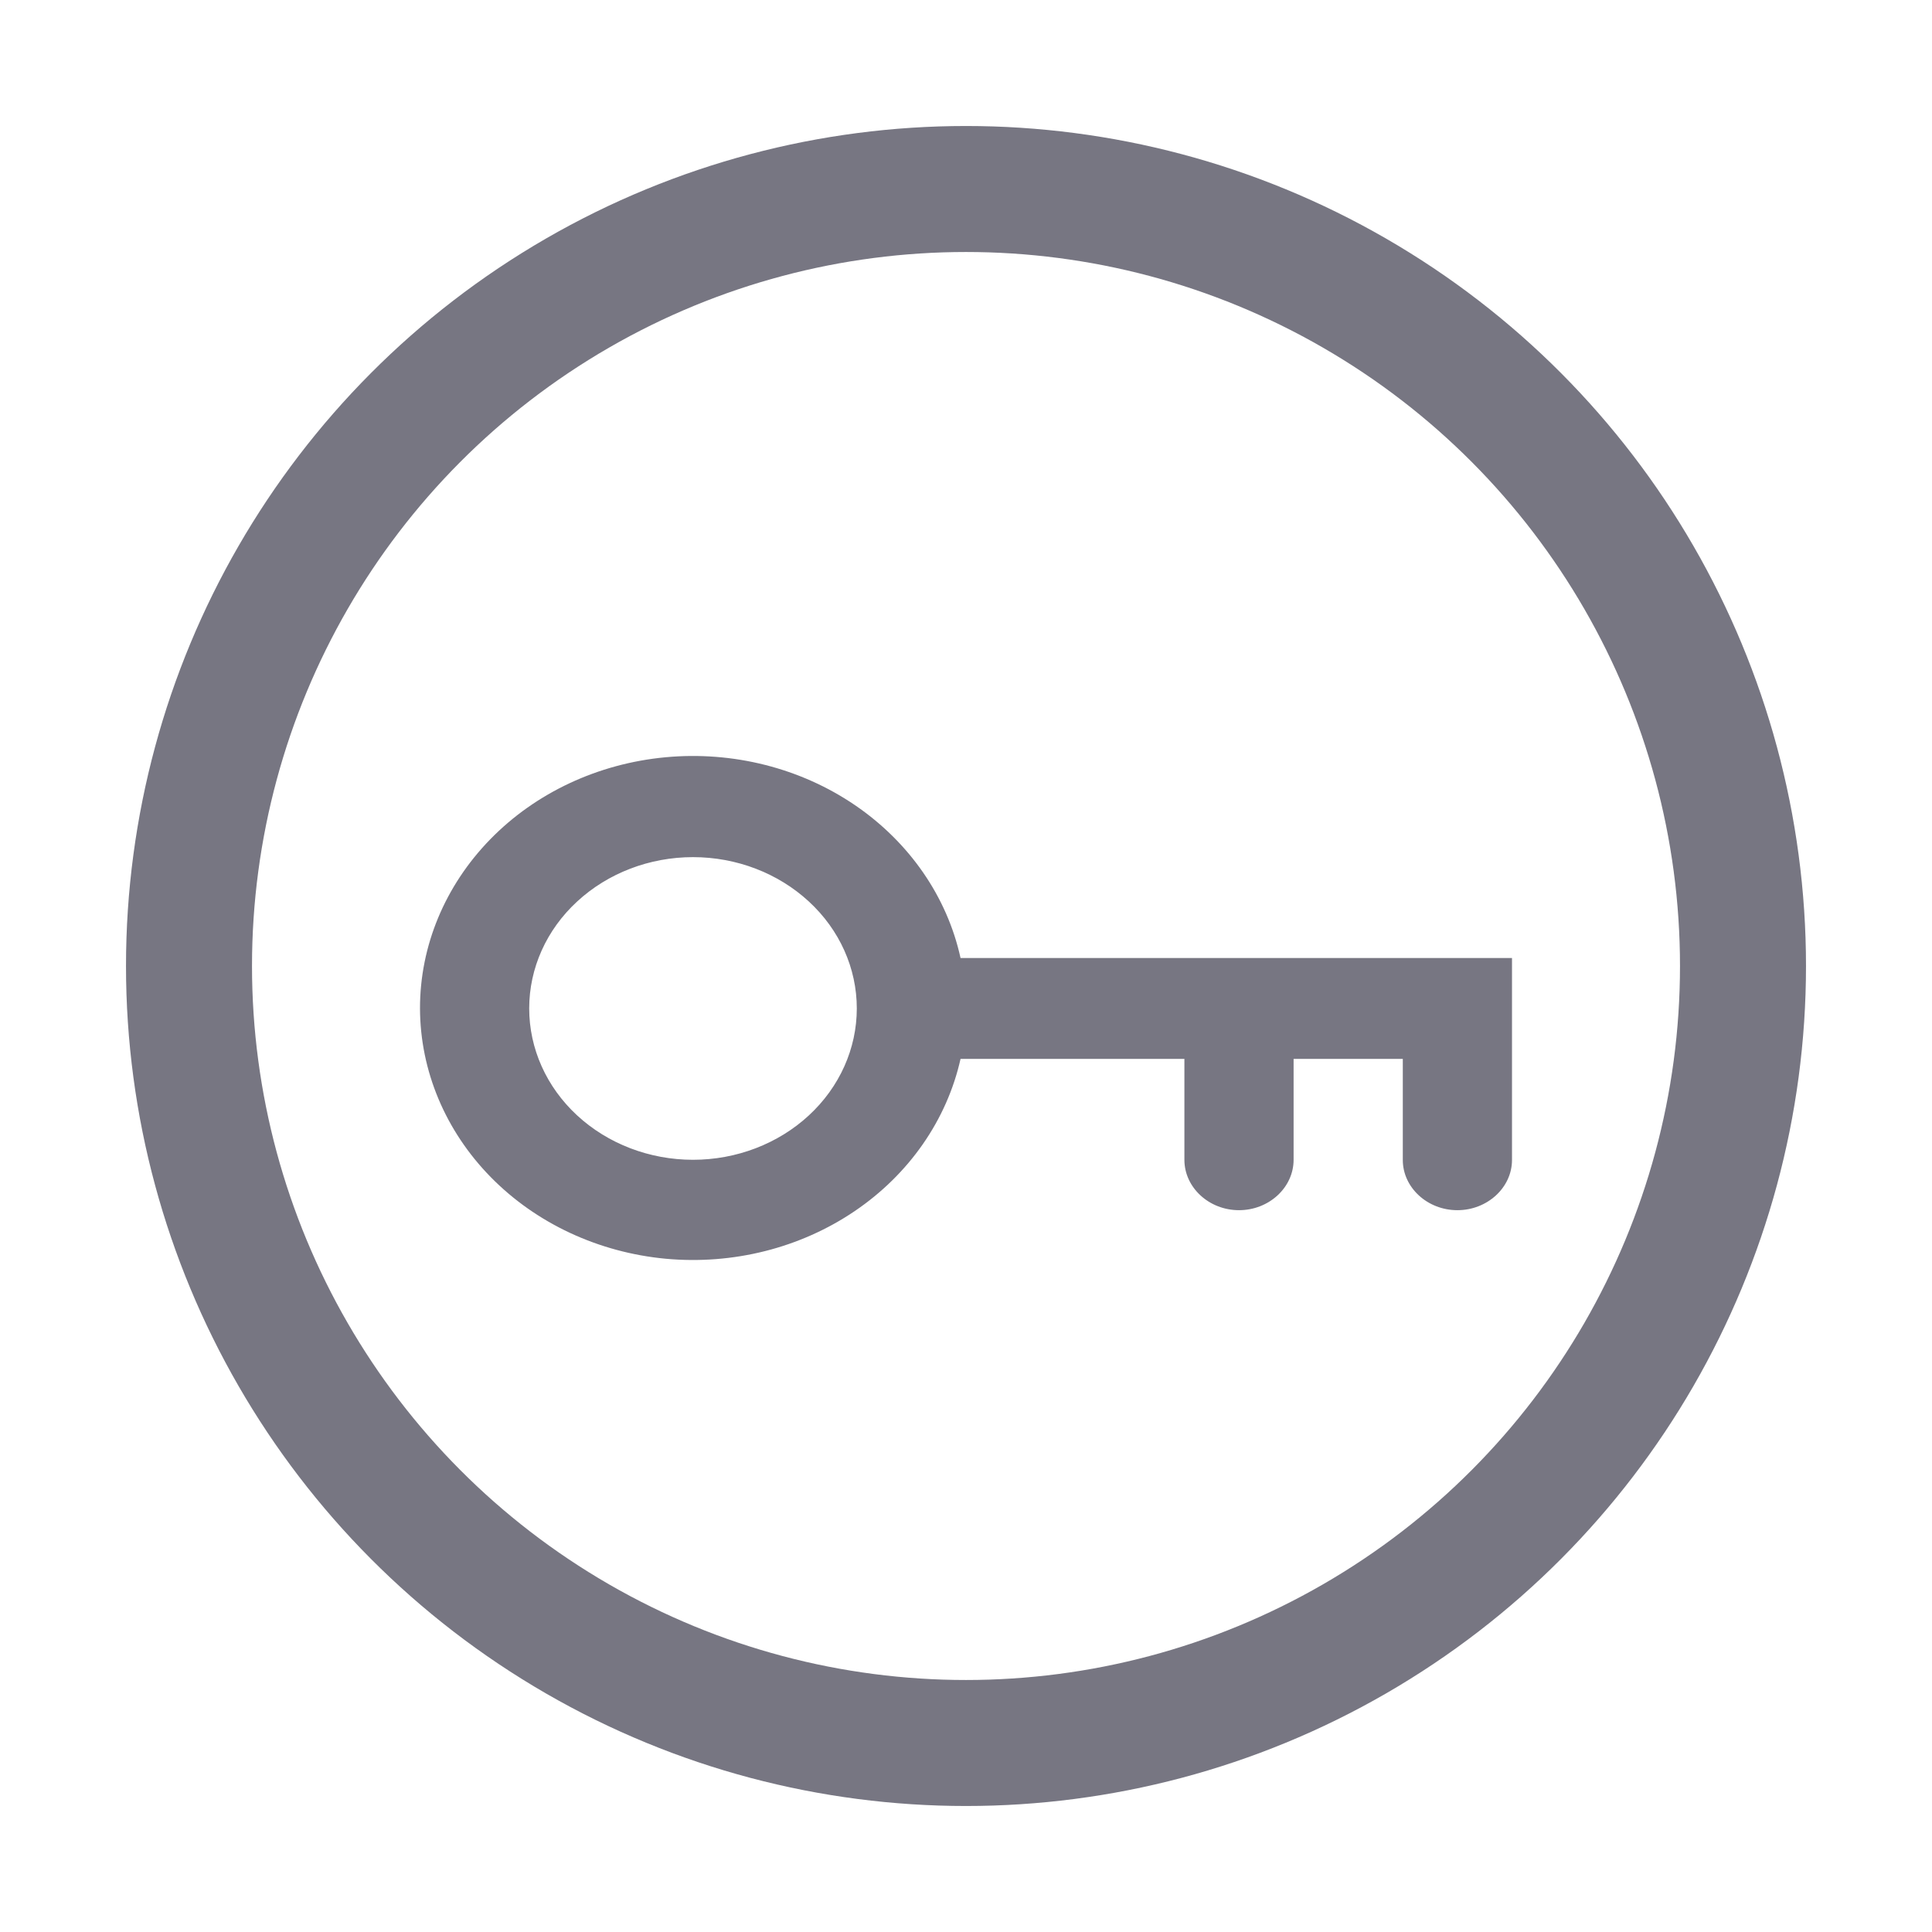
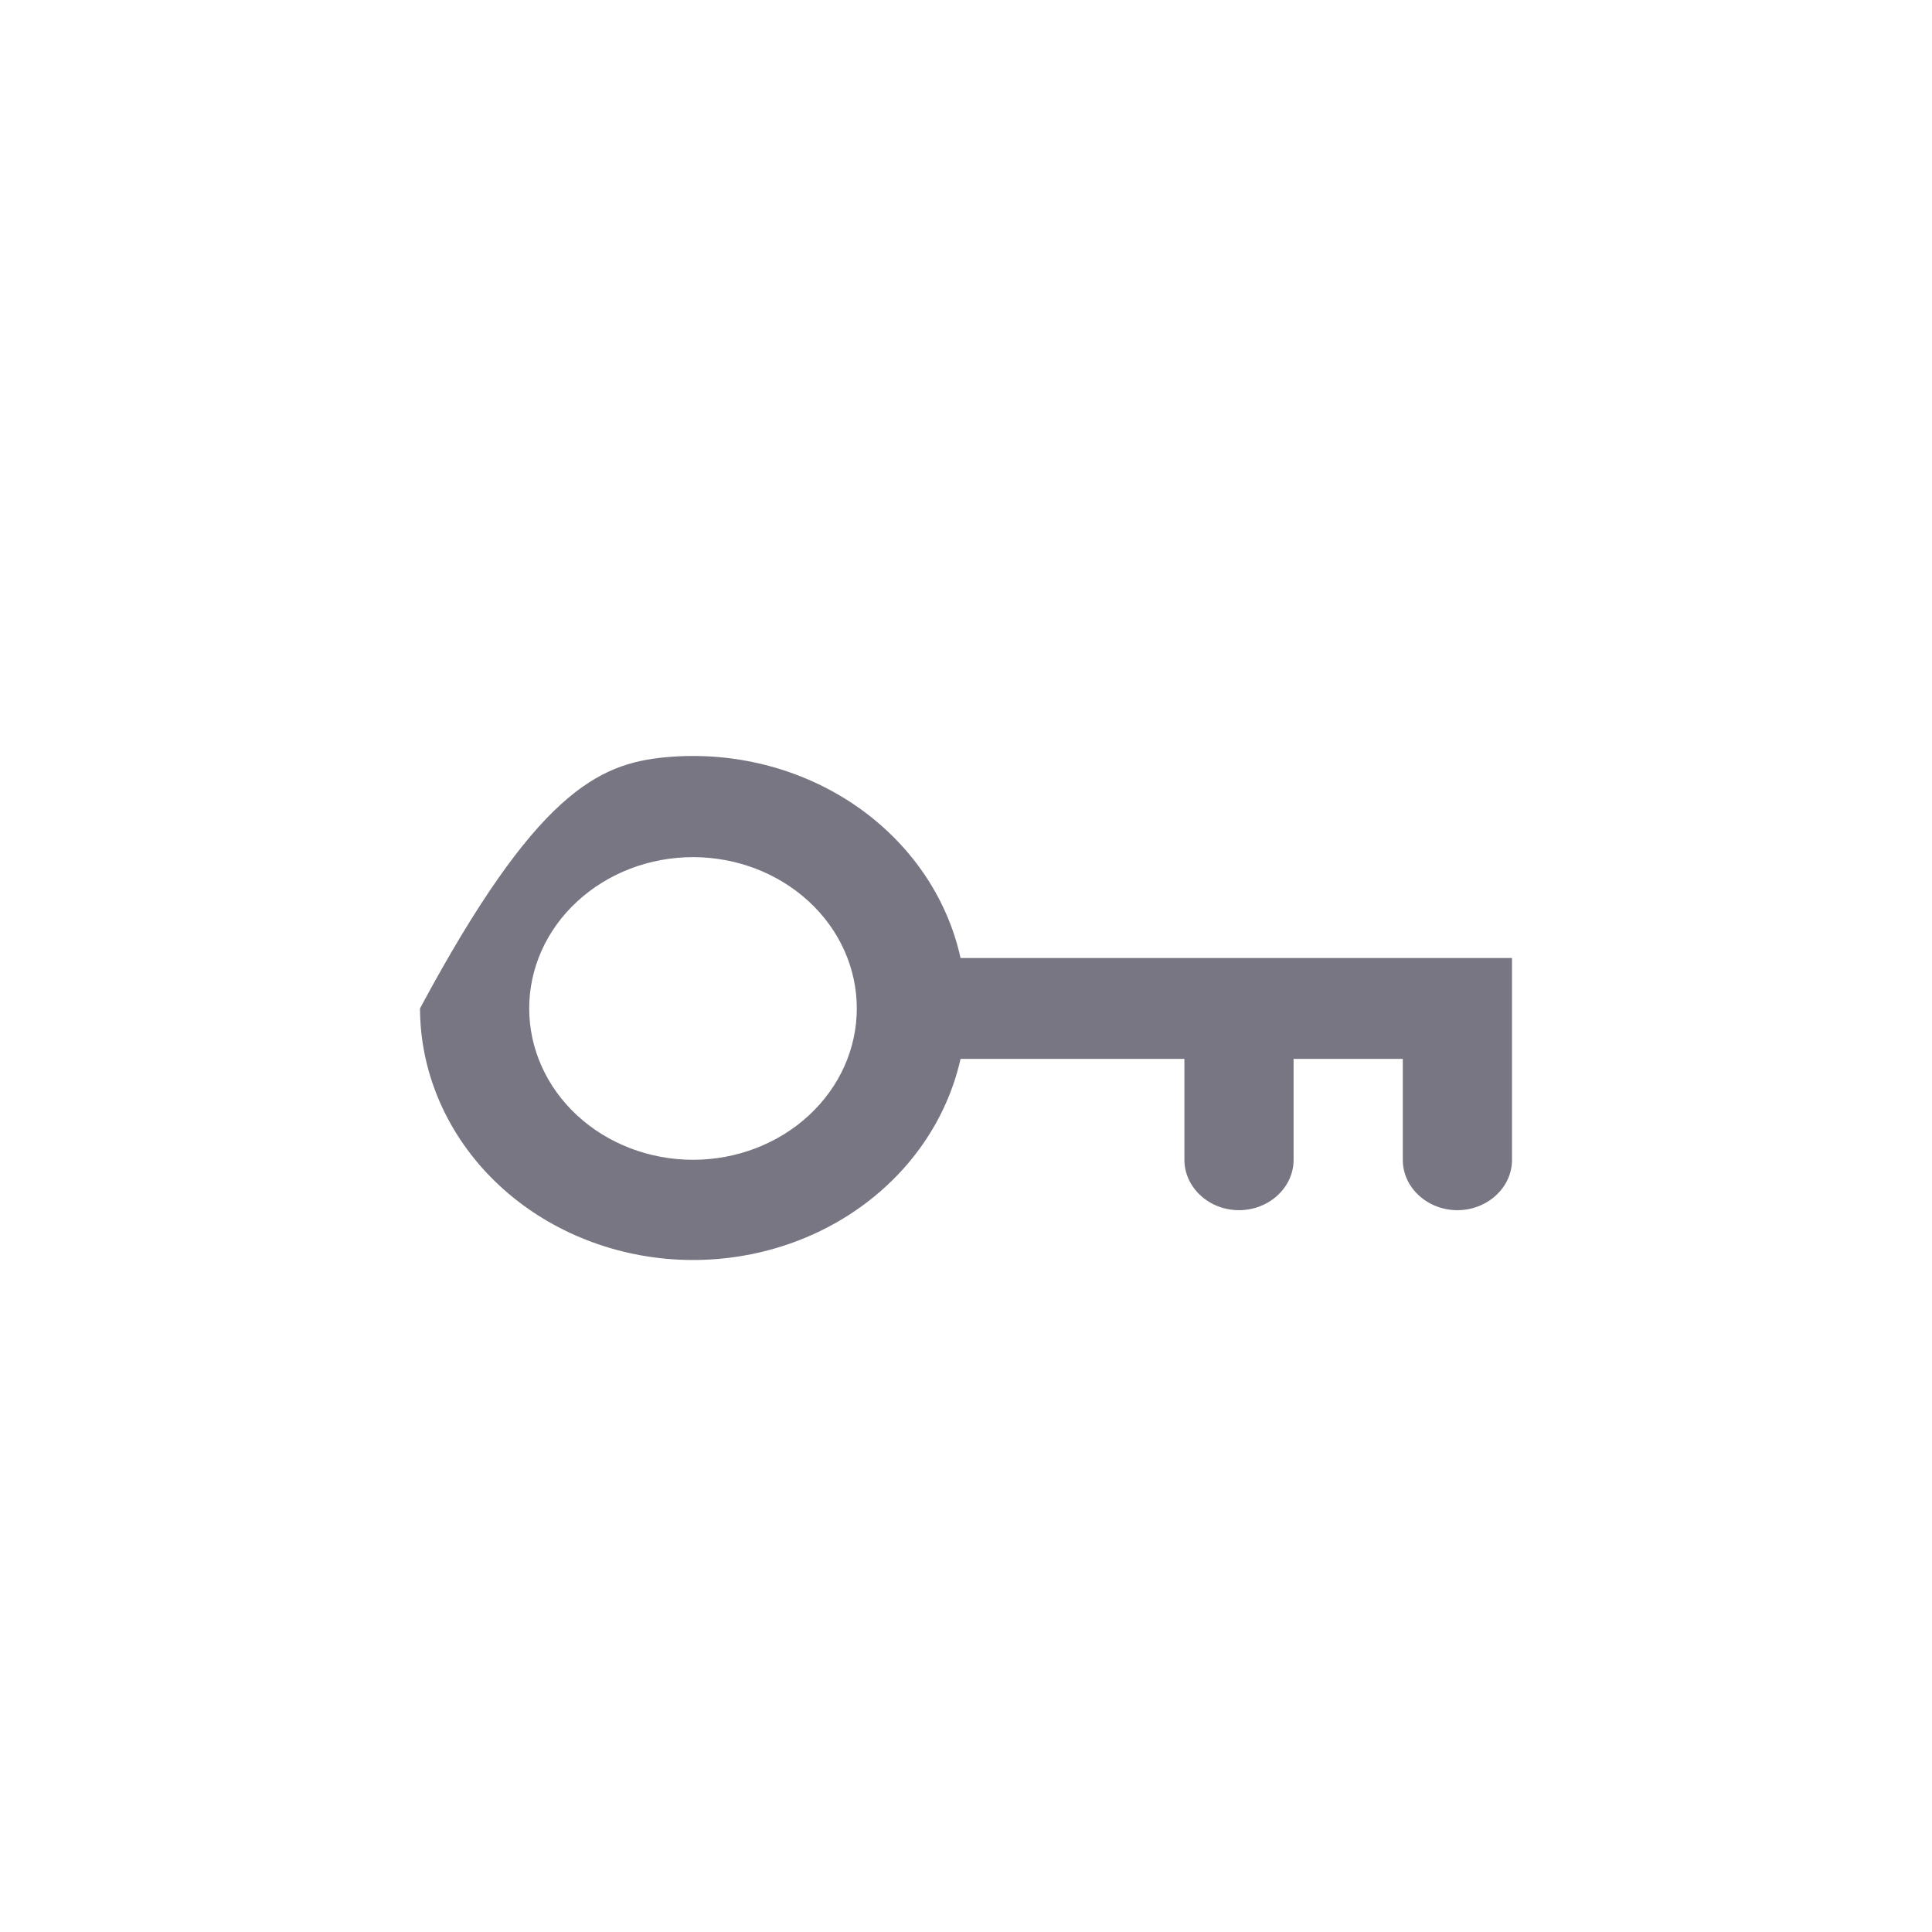
<svg xmlns="http://www.w3.org/2000/svg" width="23" height="23" viewBox="0 0 23 23" fill="none">
-   <path d="M11.435 11.405H18V13.809C18 14.137 17.707 14.407 17.35 14.407C16.992 14.407 16.7 14.137 16.7 13.809V12.606H15.4V13.807C15.4 14.137 15.107 14.407 14.75 14.407C14.393 14.407 14.1 14.137 14.1 13.807V12.606H11.435C11.272 13.333 10.823 13.979 10.175 14.418C9.526 14.858 8.725 15.059 7.925 14.985C7.125 14.91 6.383 14.564 5.843 14.014C5.303 13.464 5.002 12.748 5 12.005C4.999 11.261 5.298 10.543 5.838 9.99C6.378 9.437 7.121 9.09 7.923 9.015C8.725 8.94 9.529 9.143 10.178 9.585C10.826 10.027 11.275 10.675 11.435 11.405ZM8.25 13.807C8.767 13.807 9.263 13.617 9.629 13.279C9.995 12.941 10.2 12.483 10.2 12.005C10.2 11.527 9.995 11.069 9.629 10.732C9.263 10.394 8.767 10.204 8.25 10.204C7.733 10.204 7.237 10.394 6.871 10.732C6.505 11.069 6.3 11.527 6.3 12.005C6.3 12.483 6.505 12.941 6.871 13.279C7.237 13.617 7.733 13.807 8.25 13.807Z" fill="#777682" />
-   <circle cx="11.5" cy="11.5" r="9.25" stroke="#777682" stroke-width="1.5" />
+   <path d="M11.435 11.405H18V13.809C18 14.137 17.707 14.407 17.35 14.407C16.992 14.407 16.7 14.137 16.7 13.809V12.606H15.4V13.807C15.4 14.137 15.107 14.407 14.75 14.407C14.393 14.407 14.1 14.137 14.1 13.807V12.606H11.435C11.272 13.333 10.823 13.979 10.175 14.418C9.526 14.858 8.725 15.059 7.925 14.985C7.125 14.91 6.383 14.564 5.843 14.014C5.303 13.464 5.002 12.748 5 12.005C6.378 9.437 7.121 9.09 7.923 9.015C8.725 8.94 9.529 9.143 10.178 9.585C10.826 10.027 11.275 10.675 11.435 11.405ZM8.25 13.807C8.767 13.807 9.263 13.617 9.629 13.279C9.995 12.941 10.2 12.483 10.2 12.005C10.2 11.527 9.995 11.069 9.629 10.732C9.263 10.394 8.767 10.204 8.25 10.204C7.733 10.204 7.237 10.394 6.871 10.732C6.505 11.069 6.3 11.527 6.3 12.005C6.3 12.483 6.505 12.941 6.871 13.279C7.237 13.617 7.733 13.807 8.25 13.807Z" fill="#777682" />
</svg>